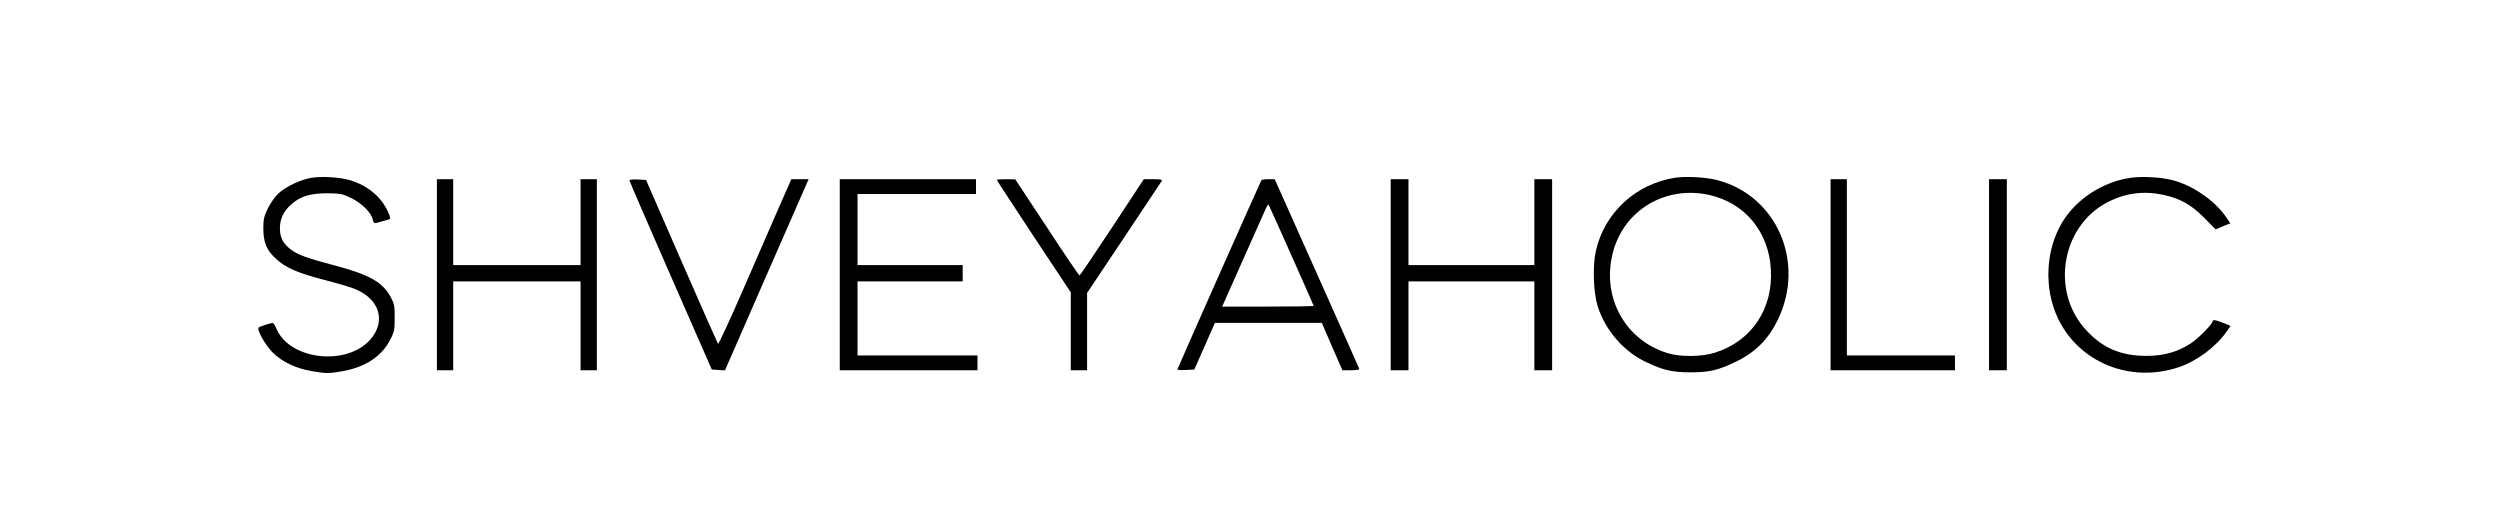
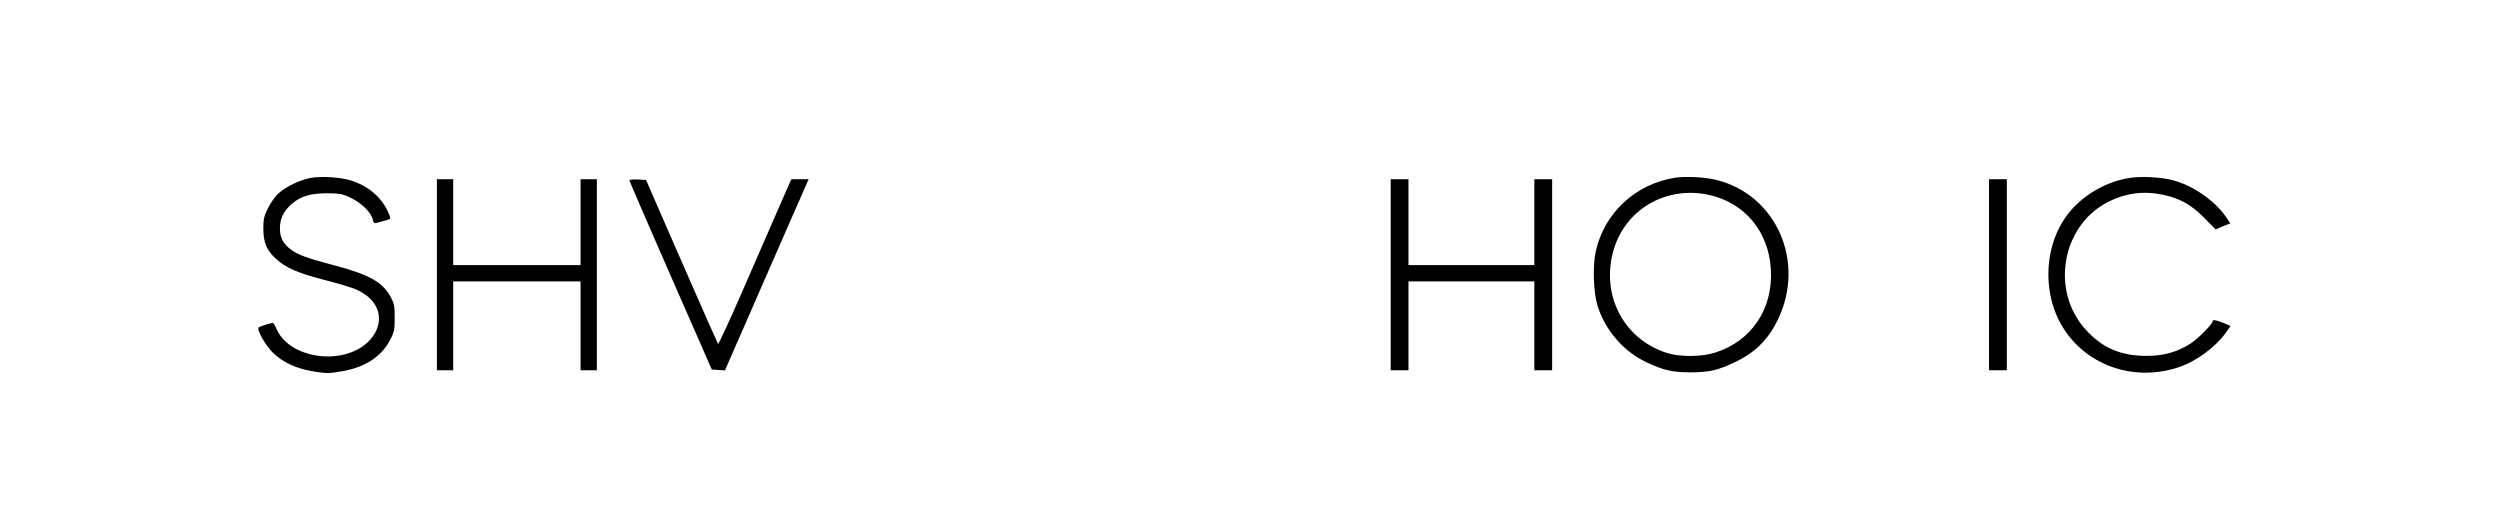
<svg xmlns="http://www.w3.org/2000/svg" version="1.0" width="1688pt" height="353pt" viewBox="0 0 1688 353" preserveAspectRatio="xMidYMid meet">
  <g transform="translate(0,353) scale(0.1,-0.1)" fill="#000000" stroke="none">
    <path d="M2100 2329 c-73 -13 -168 -58 -219 -104 -22 -20 -55 -66 -72 -101 -26 -53 -31 -74 -31 -137 0 -93 22 -147 86 -205 65 -60 145 -95 326 -142 85 -22 178 -49 206 -61 167 -67 213 -218 104 -342 -159 -180 -540 -138 -632 70 -10 23 -22 43 -25 43 -13 0 -89 -24 -96 -31 -16 -13 44 -119 95 -170 68 -66 158 -108 275 -127 83 -14 103 -14 186 0 160 26 274 100 332 215 27 51 30 68 30 148 0 81 -3 95 -29 143 -55 99 -146 149 -381 211 -180 47 -245 71 -291 106 -53 40 -74 81 -74 143 0 66 25 118 81 166 61 52 126 71 240 71 88 -1 102 -4 162 -33 72 -36 135 -99 144 -145 4 -19 10 -26 22 -23 9 3 35 10 58 16 41 10 42 12 32 38 -43 113 -139 198 -268 236 -70 20 -191 27 -261 15z" />
    <path d="M11310 2330 c-267 -42 -478 -238 -535 -496 -23 -102 -16 -281 13 -374 53 -162 174 -302 325 -374 117 -56 178 -70 302 -70 126 0 186 14 304 71 131 62 221 152 285 284 188 389 -7 839 -410 943 -76 20 -212 27 -284 16z m225 -115 c244 -52 408 -248 422 -505 15 -266 -130 -483 -377 -561 -85 -28 -231 -30 -315 -5 -291 86 -453 378 -375 680 73 285 351 453 645 391z" />
    <path d="M14382 2329 c-186 -28 -362 -143 -456 -297 -115 -189 -127 -448 -31 -651 143 -300 490 -440 817 -330 119 40 251 138 319 236 l30 42 -38 16 c-54 23 -83 29 -83 17 0 -19 -99 -120 -150 -152 -91 -58 -181 -83 -300 -83 -172 1 -296 54 -407 177 -238 260 -164 697 144 859 121 63 244 80 377 52 116 -25 190 -66 278 -155 l78 -79 49 21 50 20 -28 42 c-78 113 -228 216 -364 250 -77 20 -208 27 -285 15z" />
    <path d="M2950 1675 l0 -645 55 0 55 0 0 300 0 300 430 0 430 0 0 -300 0 -300 55 0 55 0 0 645 0 645 -55 0 -55 0 0 -290 0 -290 -430 0 -430 0 0 290 0 290 -55 0 -55 0 0 -645z" />
    <path d="M4250 2312 c0 -5 125 -294 278 -643 l278 -634 45 -3 44 -3 259 593 c143 326 270 617 283 646 l23 52 -59 0 -58 0 -80 -182 c-44 -101 -154 -353 -244 -560 -90 -207 -167 -374 -171 -370 -3 4 -114 255 -246 557 l-240 550 -56 3 c-31 2 -56 -1 -56 -6z" />
-     <path d="M5670 1675 l0 -645 465 0 465 0 0 50 0 50 -405 0 -405 0 0 250 0 250 355 0 355 0 0 55 0 55 -355 0 -355 0 0 240 0 240 400 0 400 0 0 50 0 50 -460 0 -460 0 0 -645z" />
-     <path d="M6730 2316 c0 -3 113 -175 250 -383 l250 -377 0 -263 0 -263 55 0 55 0 0 261 0 261 248 371 c137 205 252 378 256 385 5 9 -8 12 -57 12 l-64 0 -214 -325 c-118 -179 -217 -325 -220 -325 -4 0 -103 146 -220 325 l-214 324 -62 1 c-35 0 -63 -2 -63 -4z" />
-     <path d="M8517 2313 c-11 -19 -567 -1271 -567 -1277 0 -4 26 -6 57 -4 l57 3 70 158 69 157 361 0 361 0 69 -160 70 -160 59 0 c32 0 57 4 55 9 -1 5 -131 295 -287 645 l-284 636 -43 0 c-24 0 -45 -3 -47 -7z m202 -506 c83 -186 151 -340 151 -342 0 -3 -139 -5 -309 -5 l-309 0 135 303 c74 166 143 322 154 346 10 24 21 42 24 40 2 -3 72 -156 154 -342z" />
    <path d="M9390 1675 l0 -645 60 0 60 0 0 300 0 300 425 0 425 0 0 -300 0 -300 60 0 60 0 0 645 0 645 -60 0 -60 0 0 -290 0 -290 -425 0 -425 0 0 290 0 290 -60 0 -60 0 0 -645z" />
-     <path d="M12360 1675 l0 -645 420 0 420 0 0 50 0 50 -365 0 -365 0 0 595 0 595 -55 0 -55 0 0 -645z" />
    <path d="M13430 1675 l0 -645 60 0 60 0 0 645 0 645 -60 0 -60 0 0 -645z" />
  </g>
</svg>